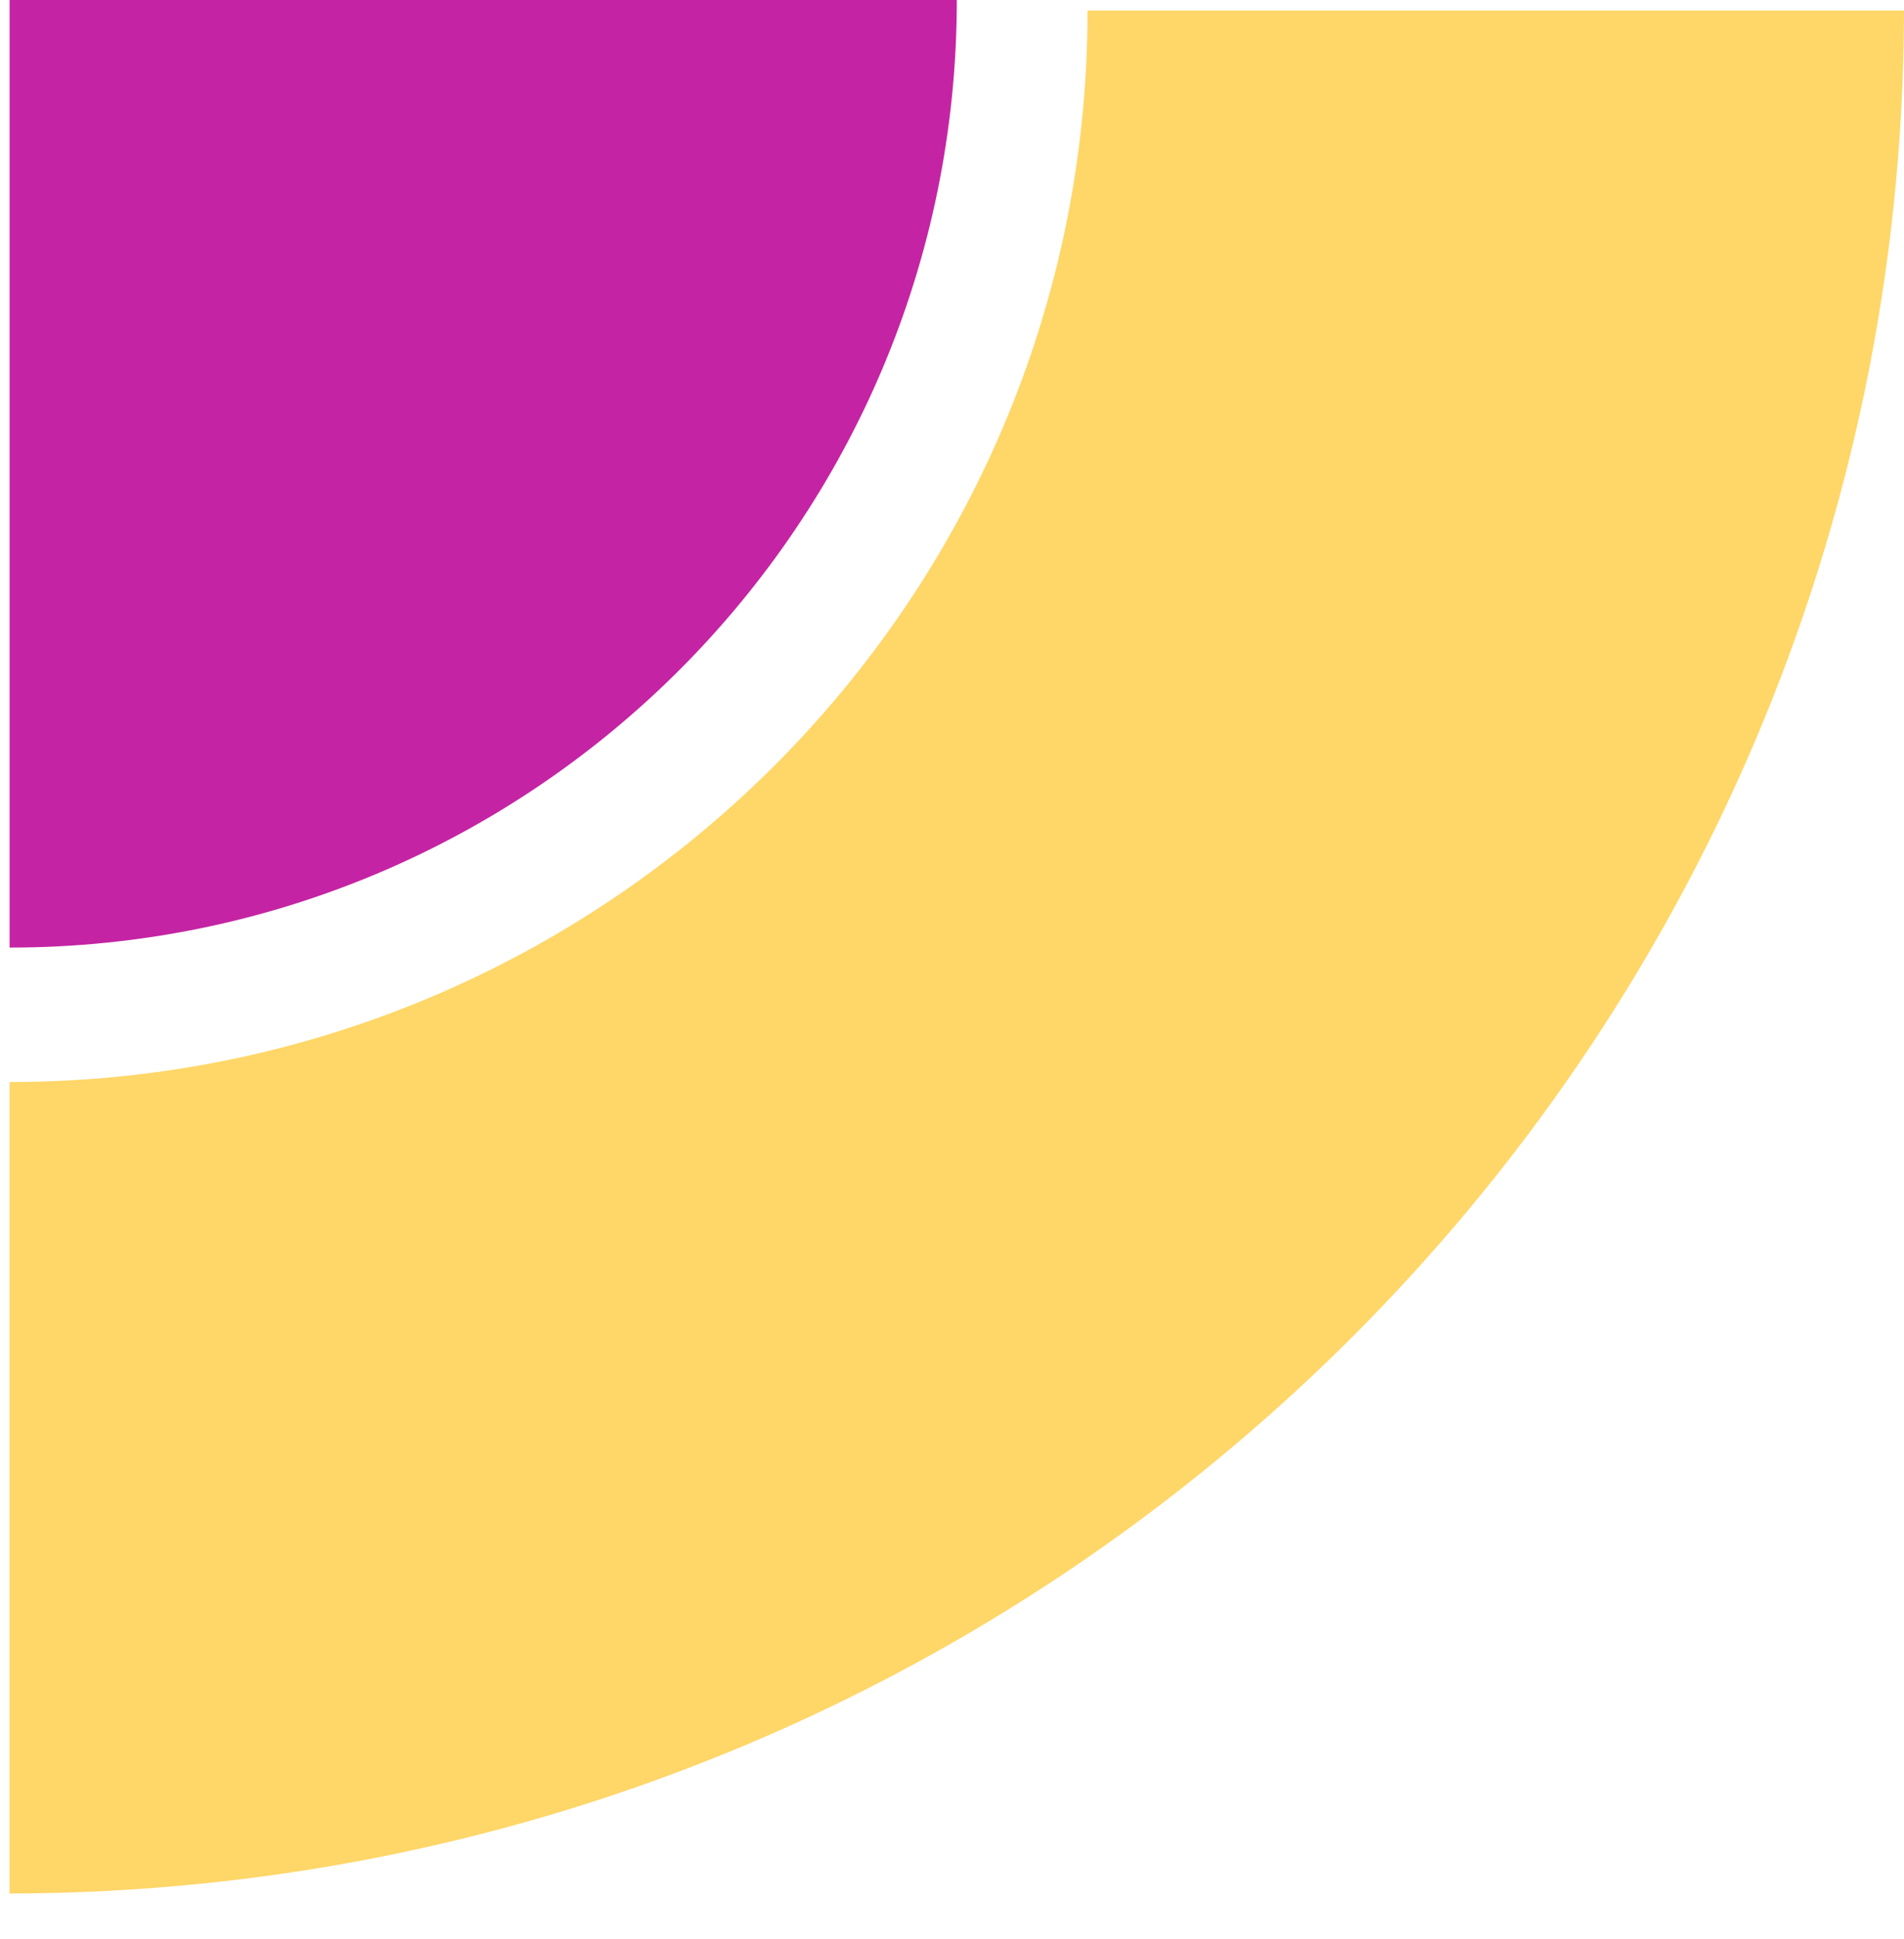
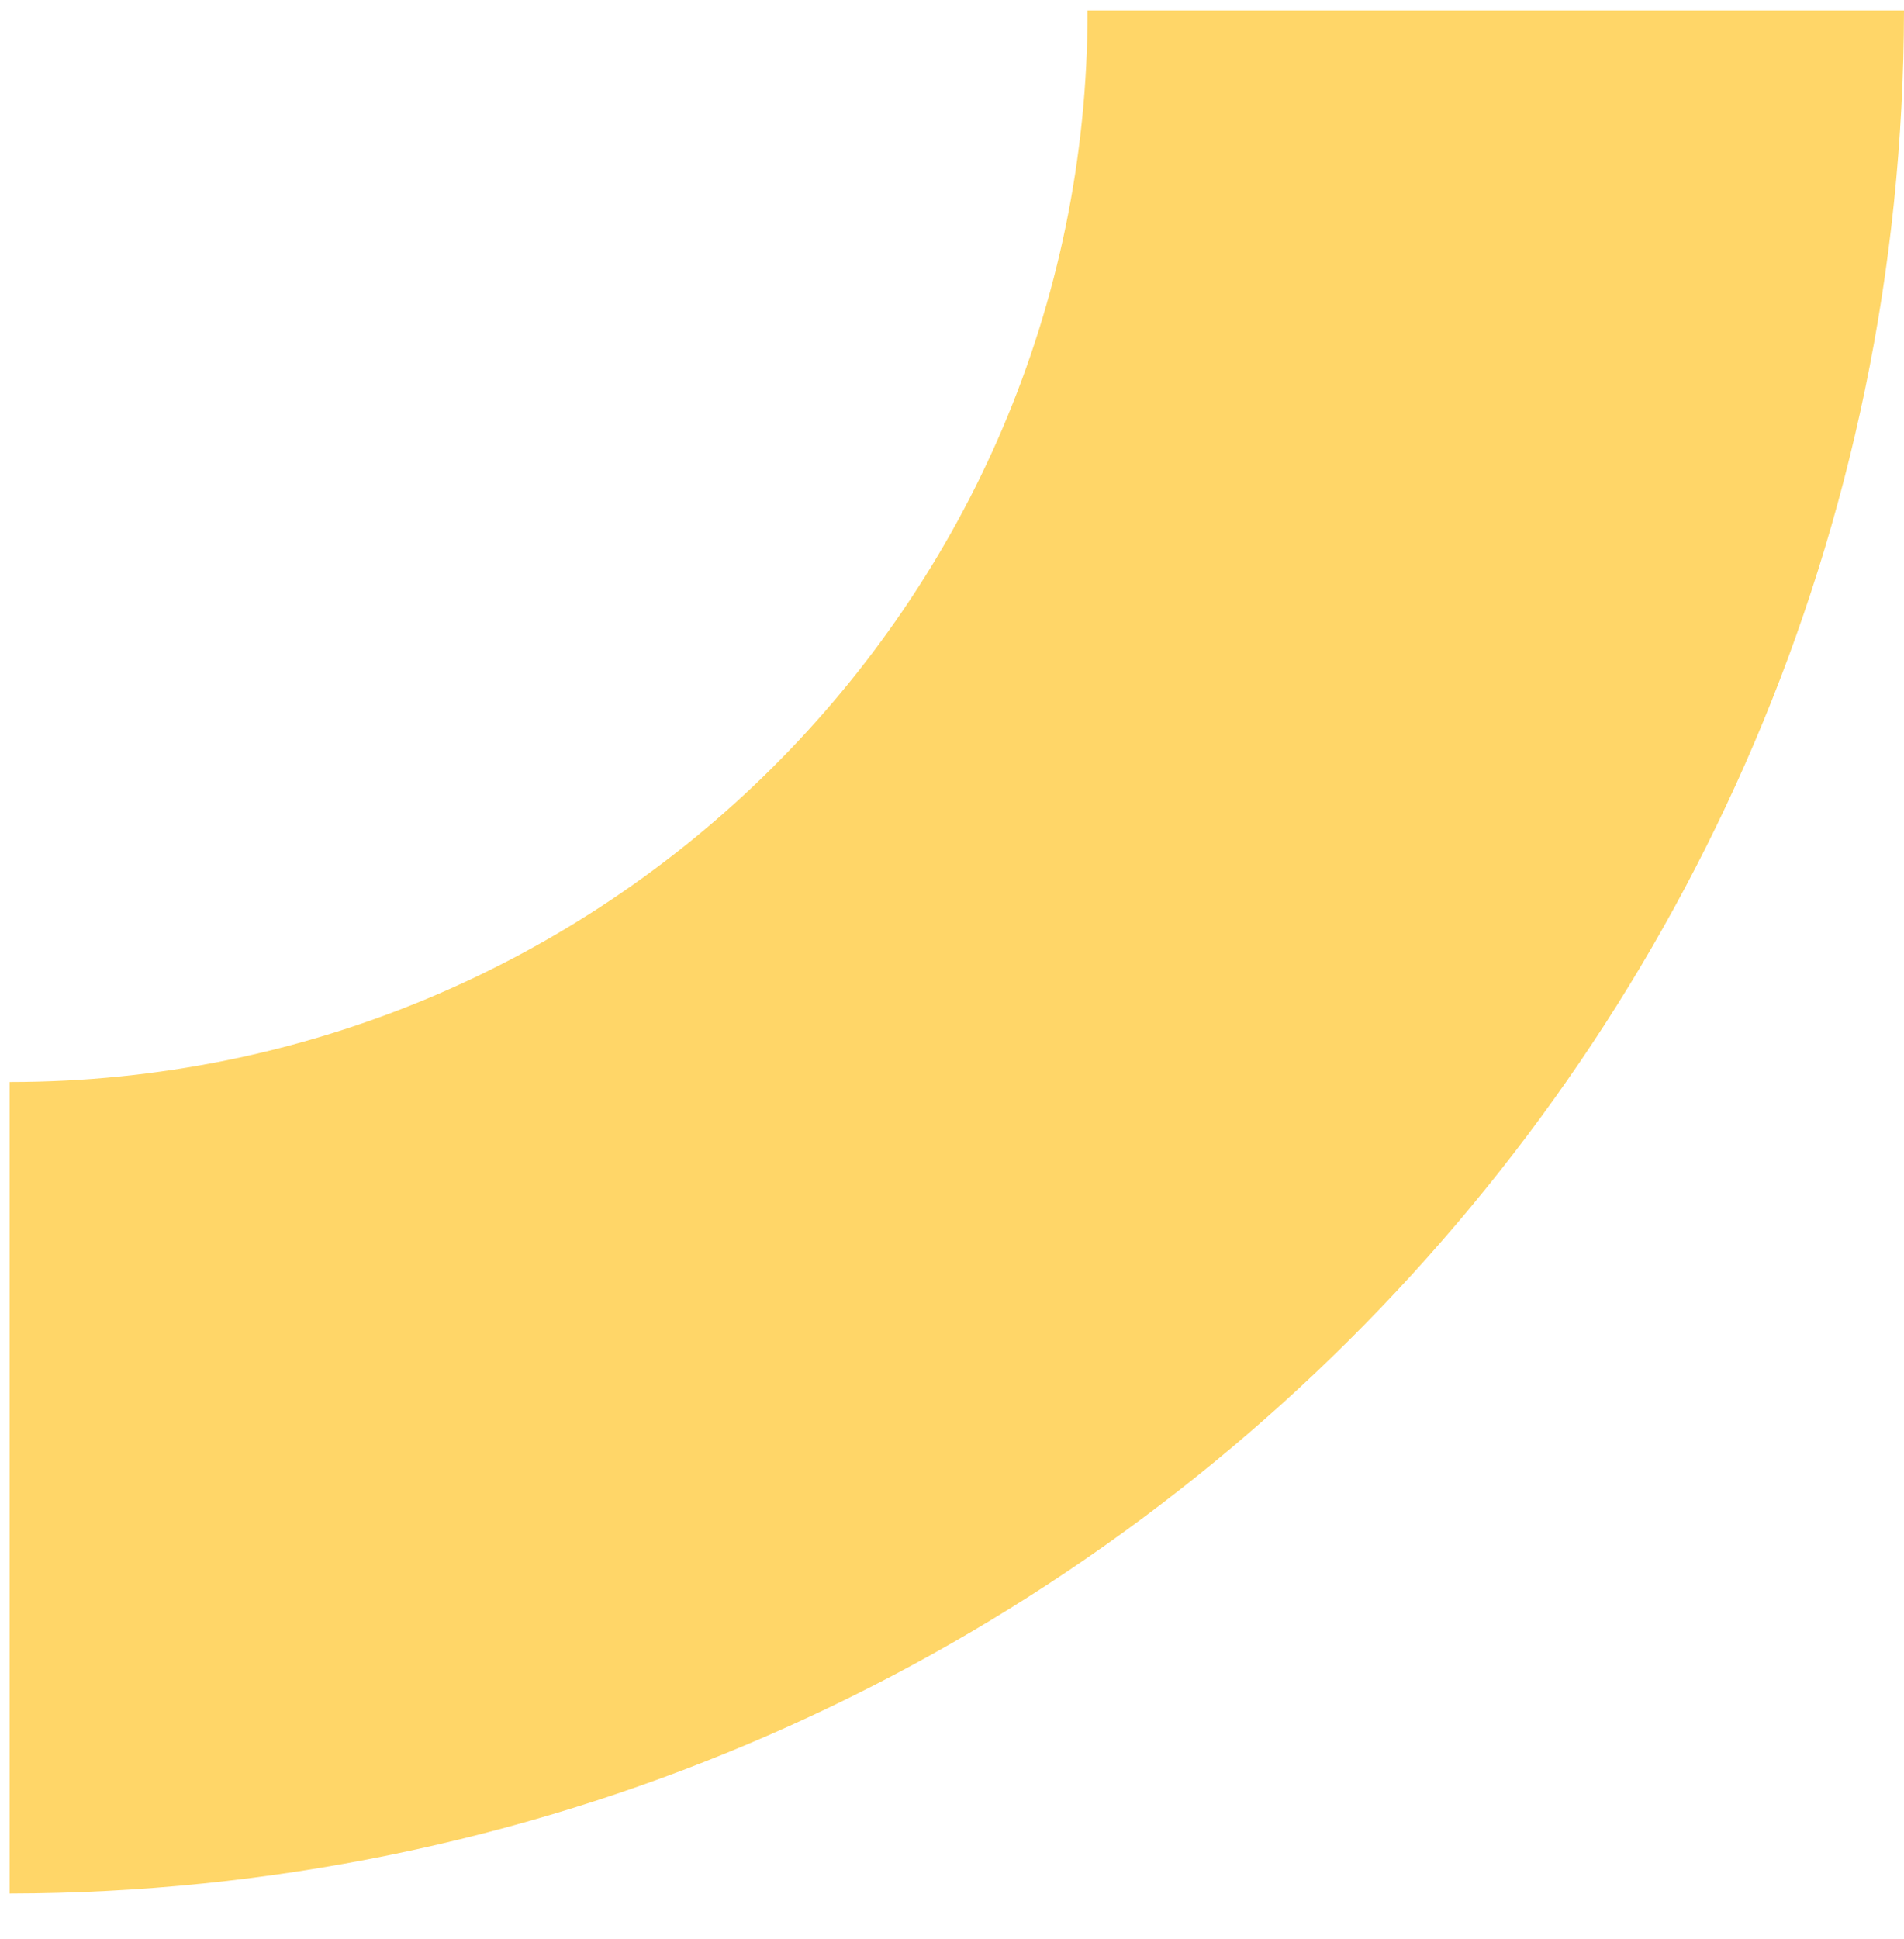
<svg xmlns="http://www.w3.org/2000/svg" width="55" height="56" viewBox="0 0 55 56" fill="none">
  <path fill-rule="evenodd" clip-rule="evenodd" d="M0.277 54.677C30.477 54.627 54.95 30.311 55 0.304L31.416 0.304L31.416 0.305C31.416 17.392 17.475 31.244 0.277 31.244C0.277 31.244 0.277 31.244 0.277 31.244L0.277 54.677Z" fill="#FFD668" />
-   <path fill-rule="evenodd" clip-rule="evenodd" d="M0.277 27.362L0.277 0L27.639 0C27.639 15.111 15.389 27.362 0.277 27.362C0.277 27.362 0.277 27.362 0.277 27.362Z" fill="#C424A3" />
</svg>